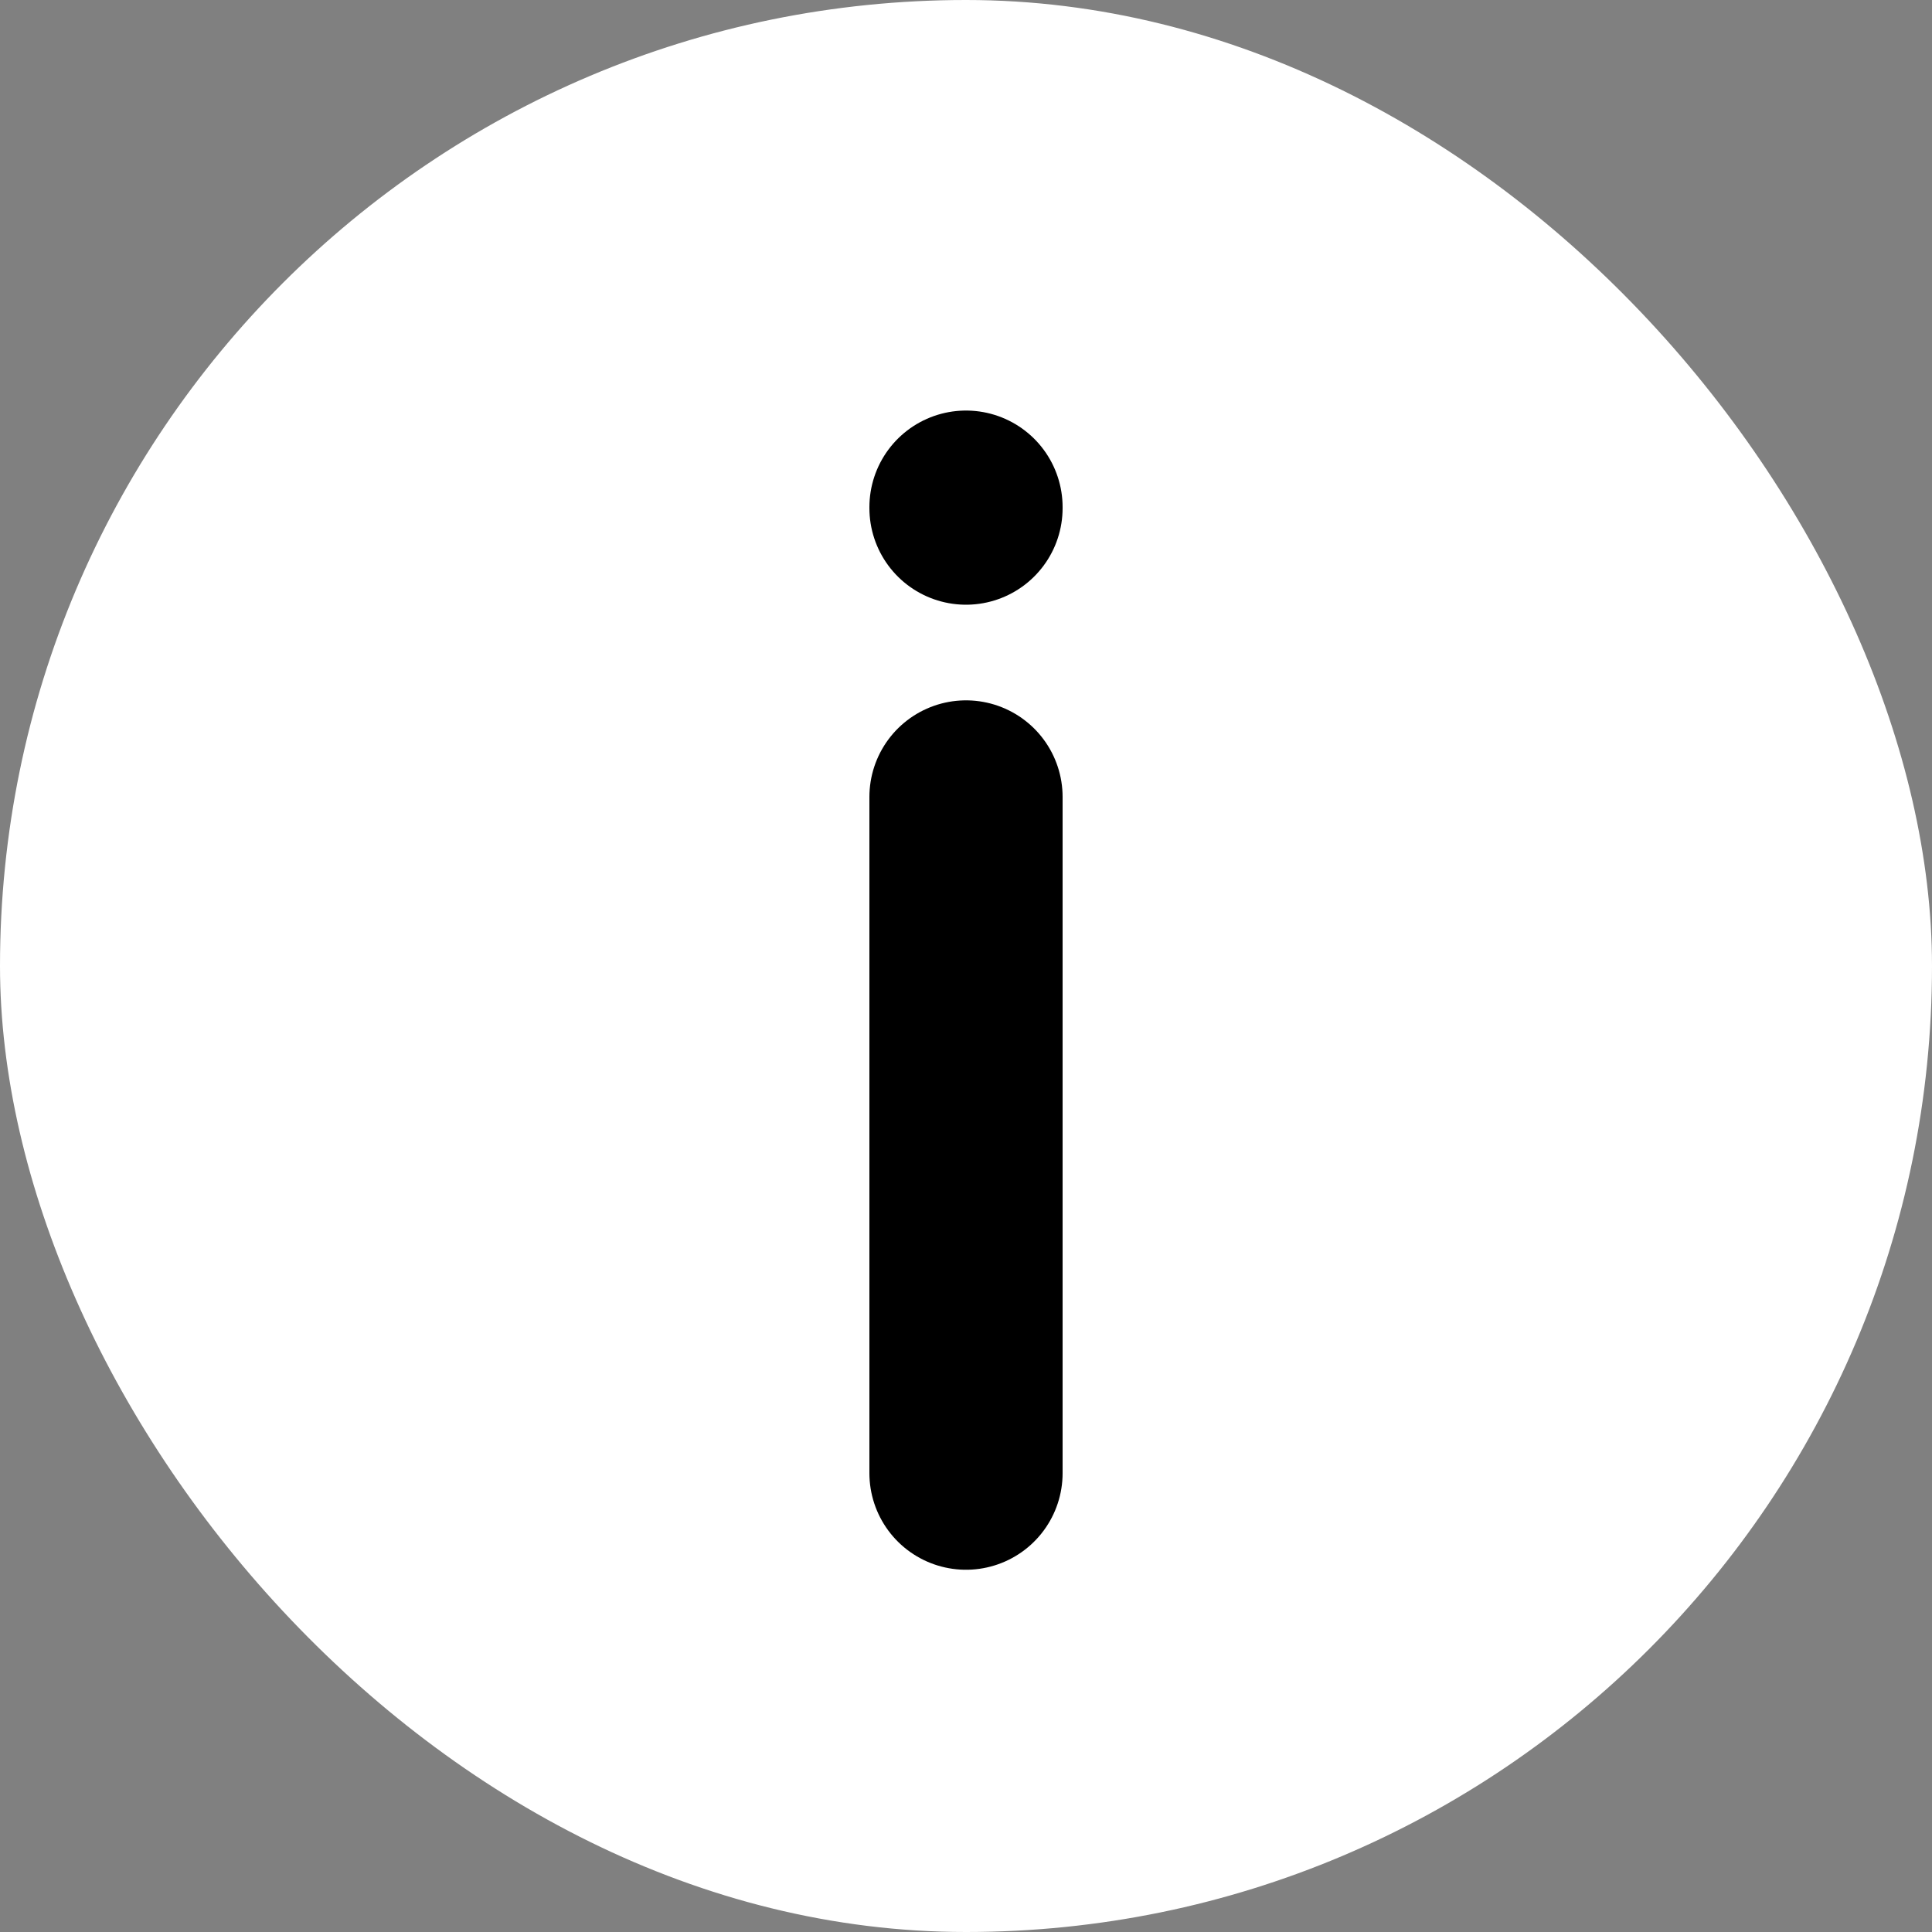
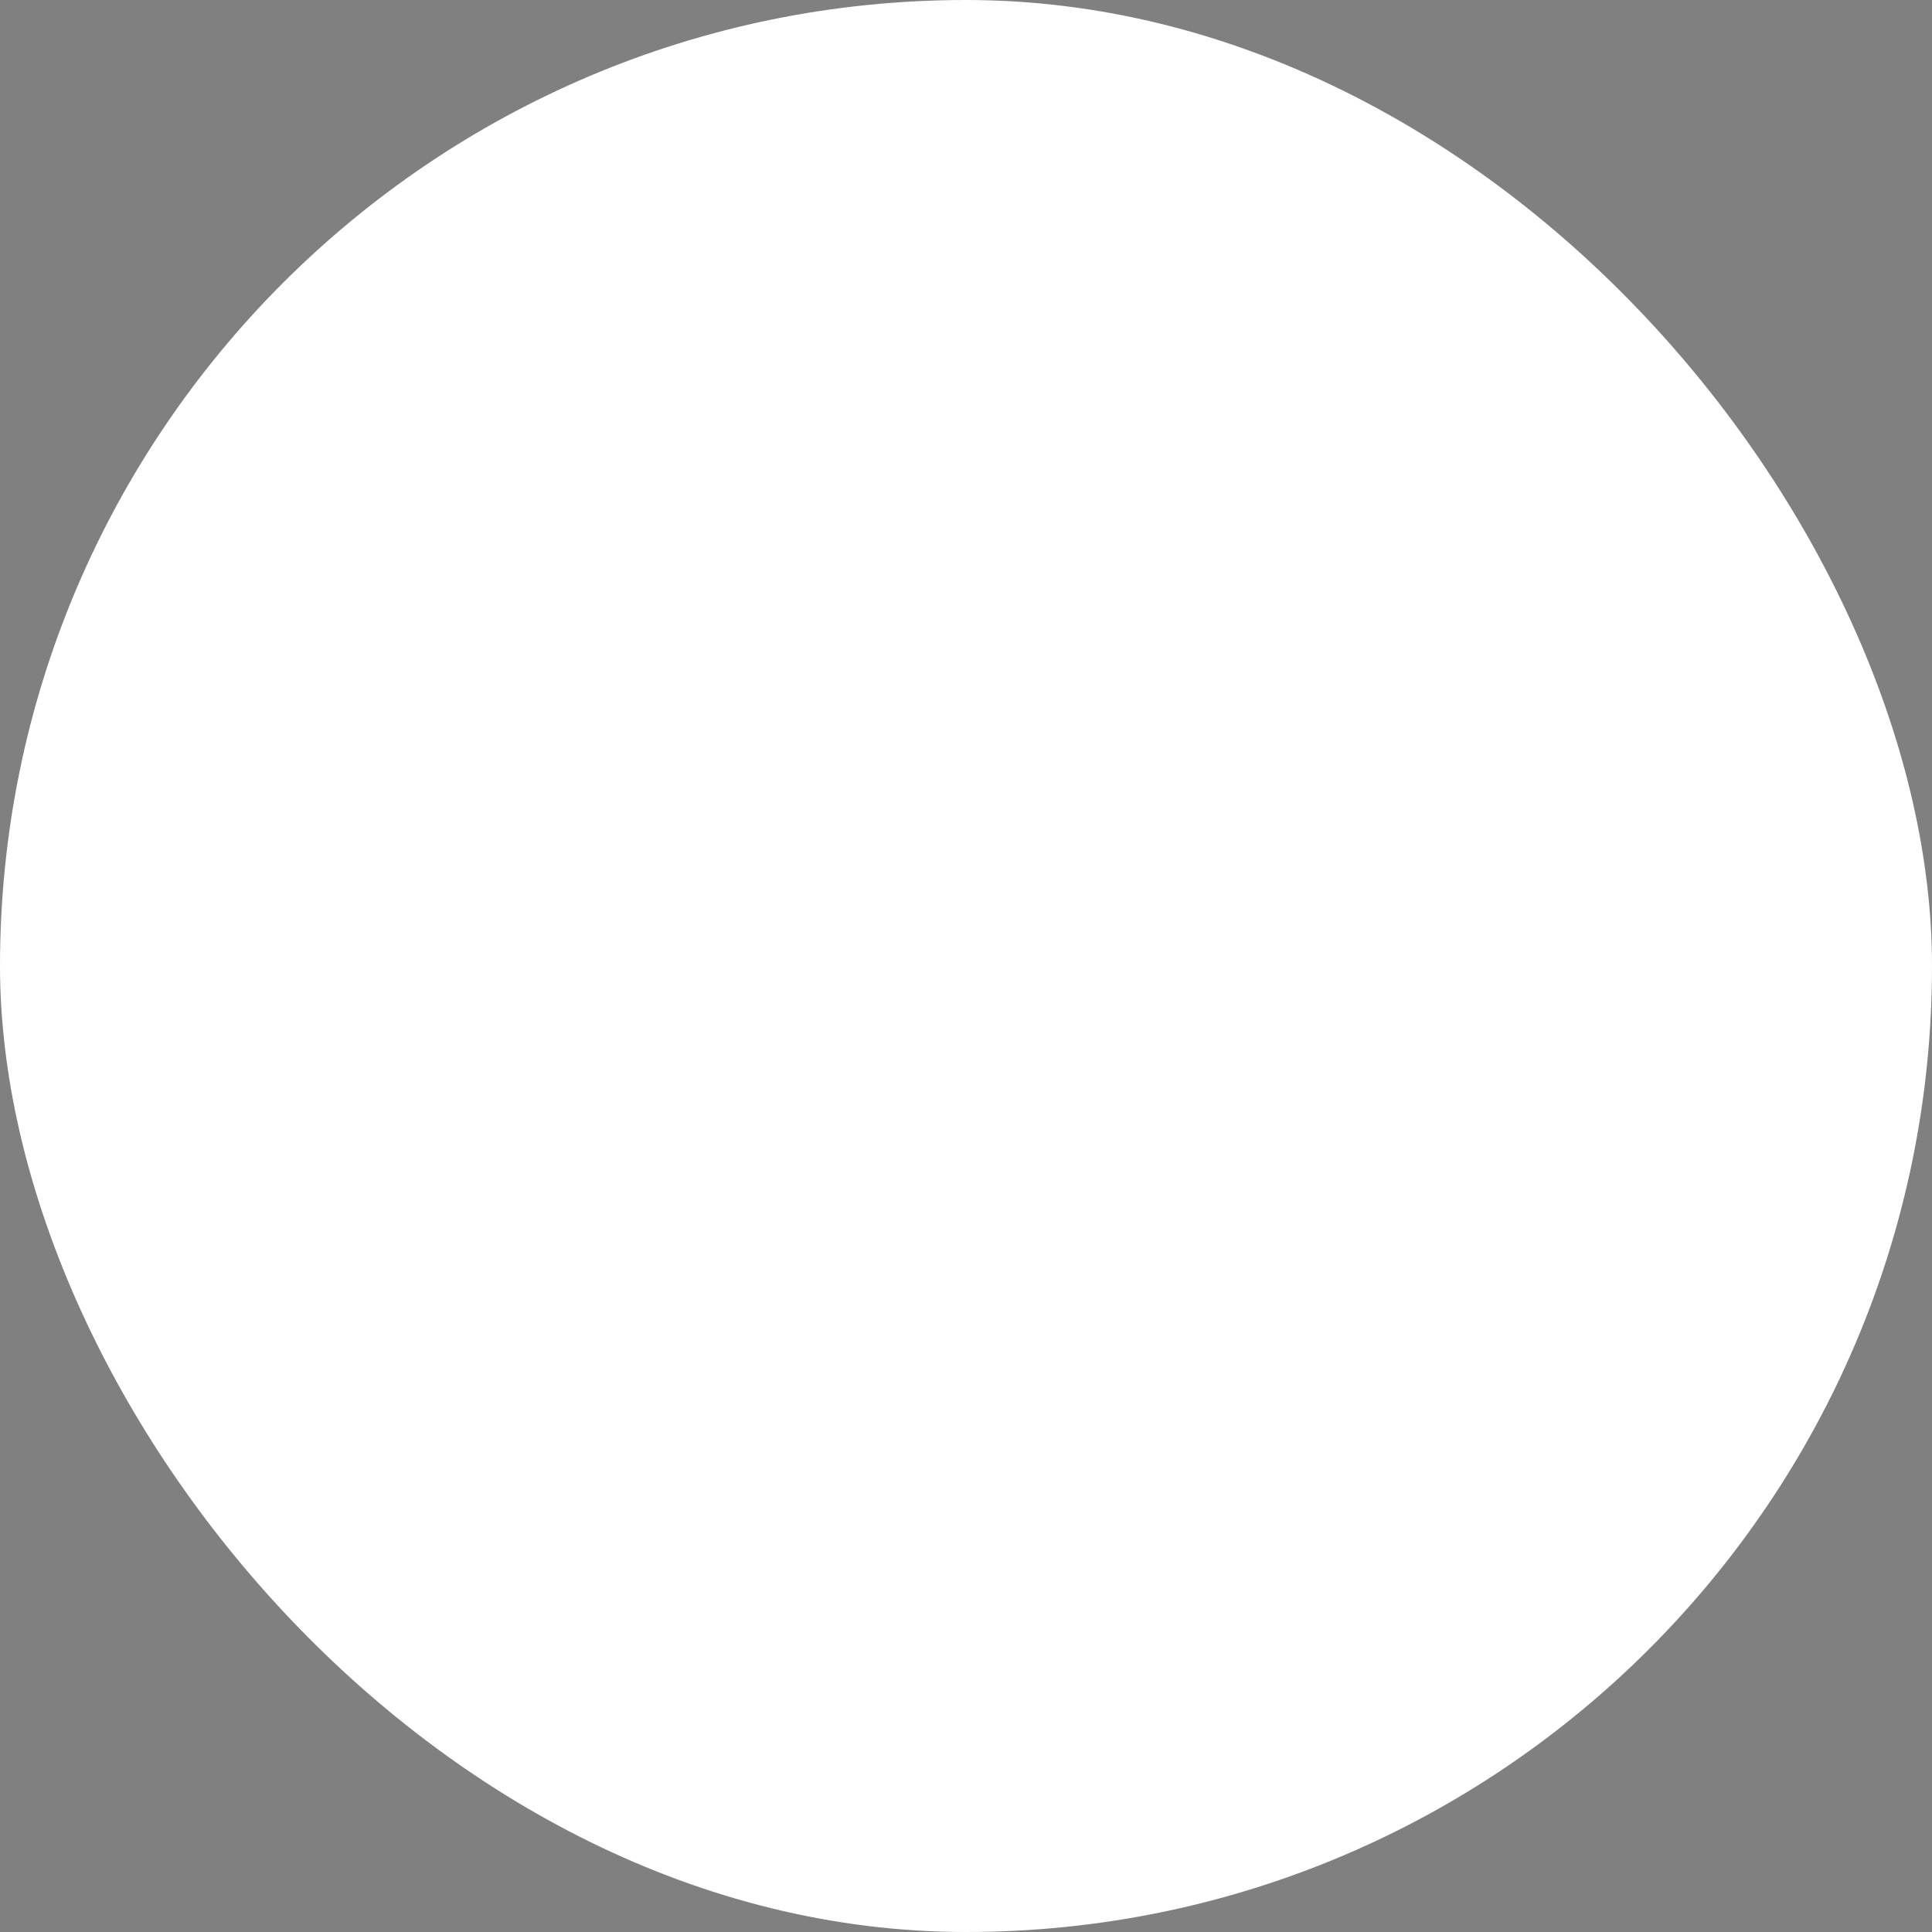
<svg xmlns="http://www.w3.org/2000/svg" width="20" height="20" viewBox="0 0 20 20">
  <rect x="0" y="0" width="20" height="20" fill="#808080" stroke="none" />
  <rect width="20" height="20" rx="10" fill="#FFF" />
  <g style="stroke-width:2;stroke:#000;stroke-linecap:round">
-     <path d="M10 8.25L10 15.25M10 5.25L10 5.26" />
-   </g>
+     </g>
</svg>